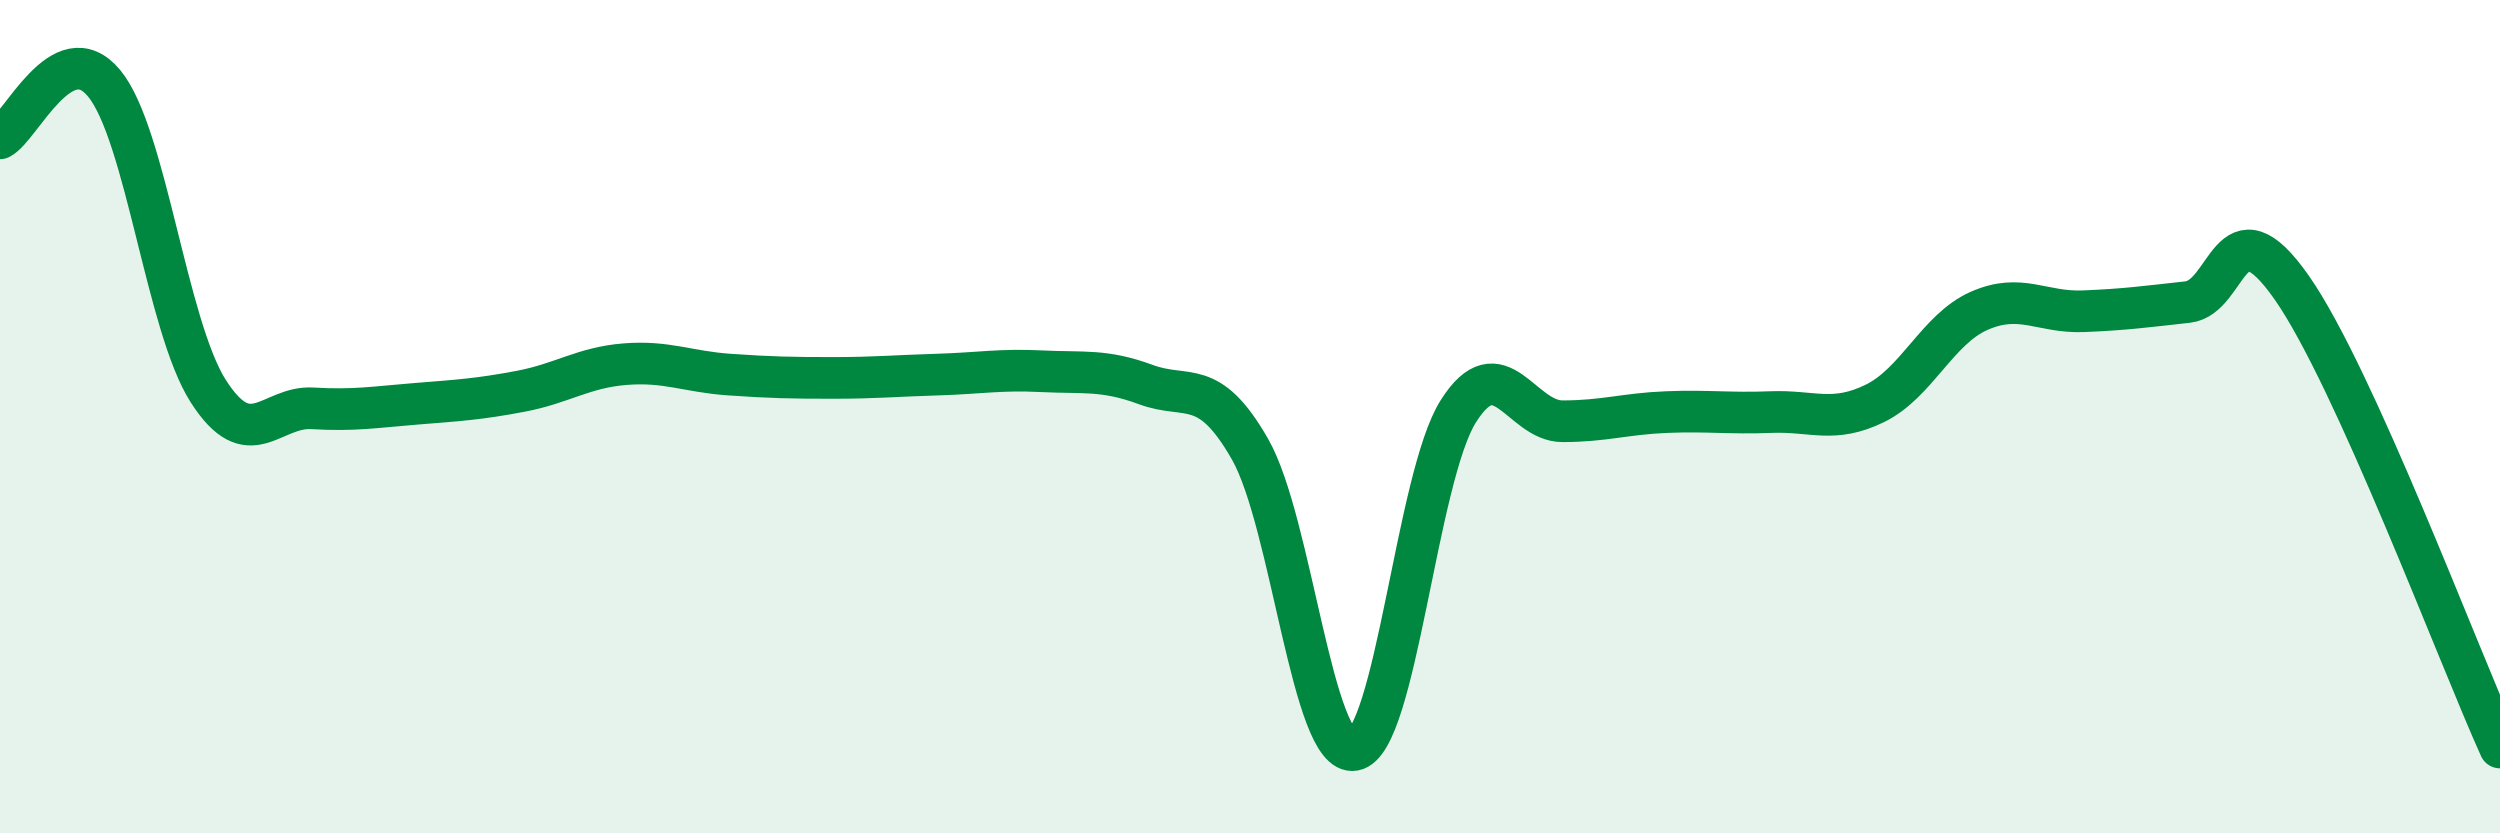
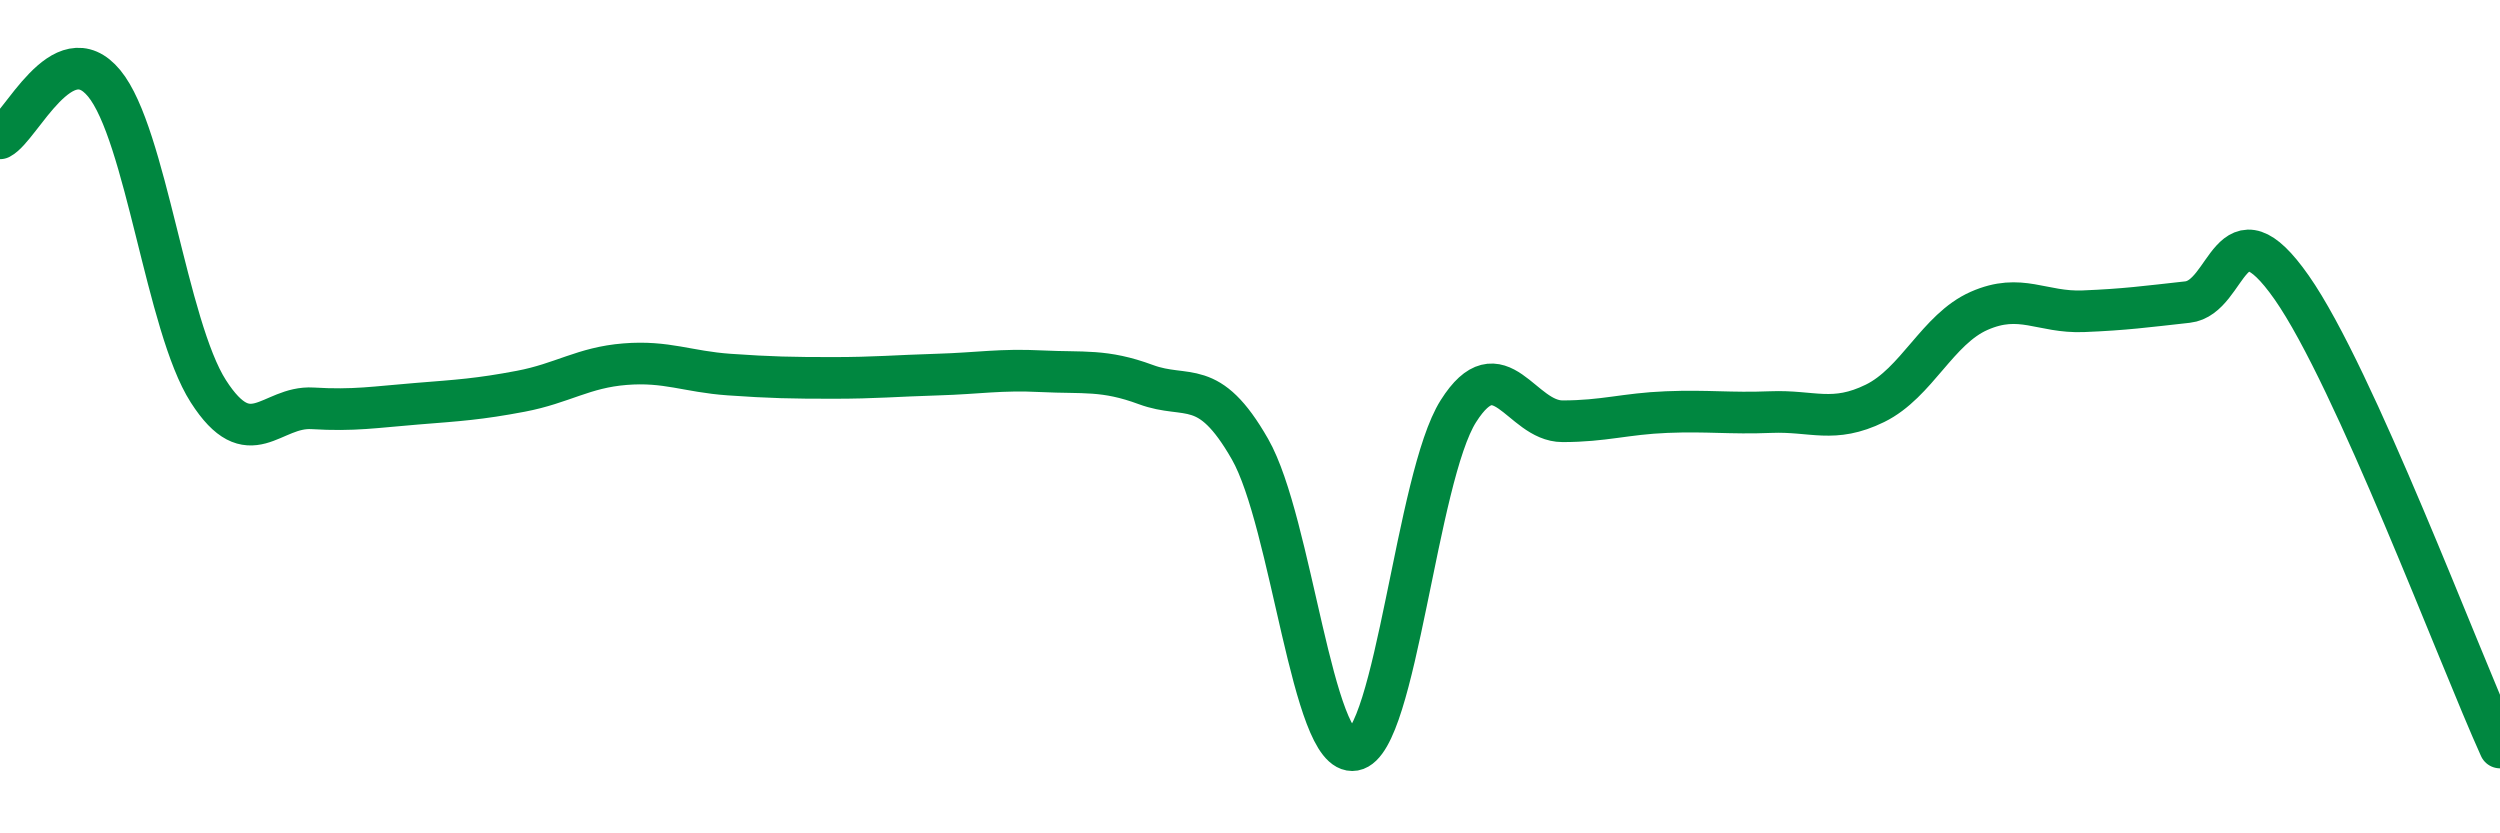
<svg xmlns="http://www.w3.org/2000/svg" width="60" height="20" viewBox="0 0 60 20">
-   <path d="M 0,3.32 C 0.5,3.06 1.5,0.79 2.5,2 C 3.5,3.21 4,7.83 5,9.39 C 6,10.95 6.5,9.74 7.5,9.8 C 8.5,9.86 9,9.77 10,9.69 C 11,9.61 11.5,9.58 12.5,9.39 C 13.5,9.2 14,8.82 15,8.74 C 16,8.66 16.5,8.92 17.5,8.99 C 18.5,9.06 19,9.07 20,9.07 C 21,9.07 21.5,9.02 22.5,8.99 C 23.5,8.96 24,8.86 25,8.91 C 26,8.96 26.5,8.86 27.5,9.23 C 28.5,9.6 29,9.03 30,10.78 C 31,12.53 31.5,18.18 32.5,18 C 33.5,17.82 34,11.45 35,9.87 C 36,8.29 36.5,10.11 37.5,10.11 C 38.5,10.11 39,9.93 40,9.89 C 41,9.85 41.5,9.93 42.5,9.89 C 43.5,9.85 44,10.17 45,9.68 C 46,9.19 46.5,7.9 47.5,7.46 C 48.5,7.02 49,7.51 50,7.47 C 51,7.43 51.5,7.36 52.5,7.25 C 53.5,7.14 53.5,4.76 55,6.9 C 56.5,9.04 59,15.73 60,17.94L60 20L0 20Z" fill="#008740" opacity="0.1" stroke-linecap="round" stroke-linejoin="round" />
  <path d="M 0,3.32 C 0.5,3.06 1.5,0.79 2.5,2 C 3.5,3.21 4,7.83 5,9.39 C 6,10.95 6.5,9.74 7.5,9.8 C 8.5,9.86 9,9.77 10,9.69 C 11,9.61 11.5,9.58 12.5,9.39 C 13.5,9.2 14,8.82 15,8.74 C 16,8.66 16.5,8.92 17.5,8.99 C 18.5,9.06 19,9.07 20,9.07 C 21,9.07 21.5,9.02 22.5,8.99 C 23.5,8.96 24,8.86 25,8.91 C 26,8.96 26.5,8.86 27.5,9.23 C 28.5,9.6 29,9.03 30,10.78 C 31,12.53 31.5,18.18 32.5,18 C 33.5,17.82 34,11.45 35,9.87 C 36,8.29 36.5,10.11 37.5,10.11 C 38.5,10.11 39,9.93 40,9.89 C 41,9.85 41.5,9.93 42.5,9.89 C 43.5,9.85 44,10.17 45,9.68 C 46,9.19 46.5,7.9 47.5,7.46 C 48.5,7.02 49,7.51 50,7.47 C 51,7.43 51.5,7.36 52.5,7.25 C 53.5,7.14 53.5,4.76 55,6.9 C 56.5,9.04 59,15.73 60,17.94" stroke="#008740" stroke-width="1" fill="none" stroke-linecap="round" stroke-linejoin="round" />
</svg>